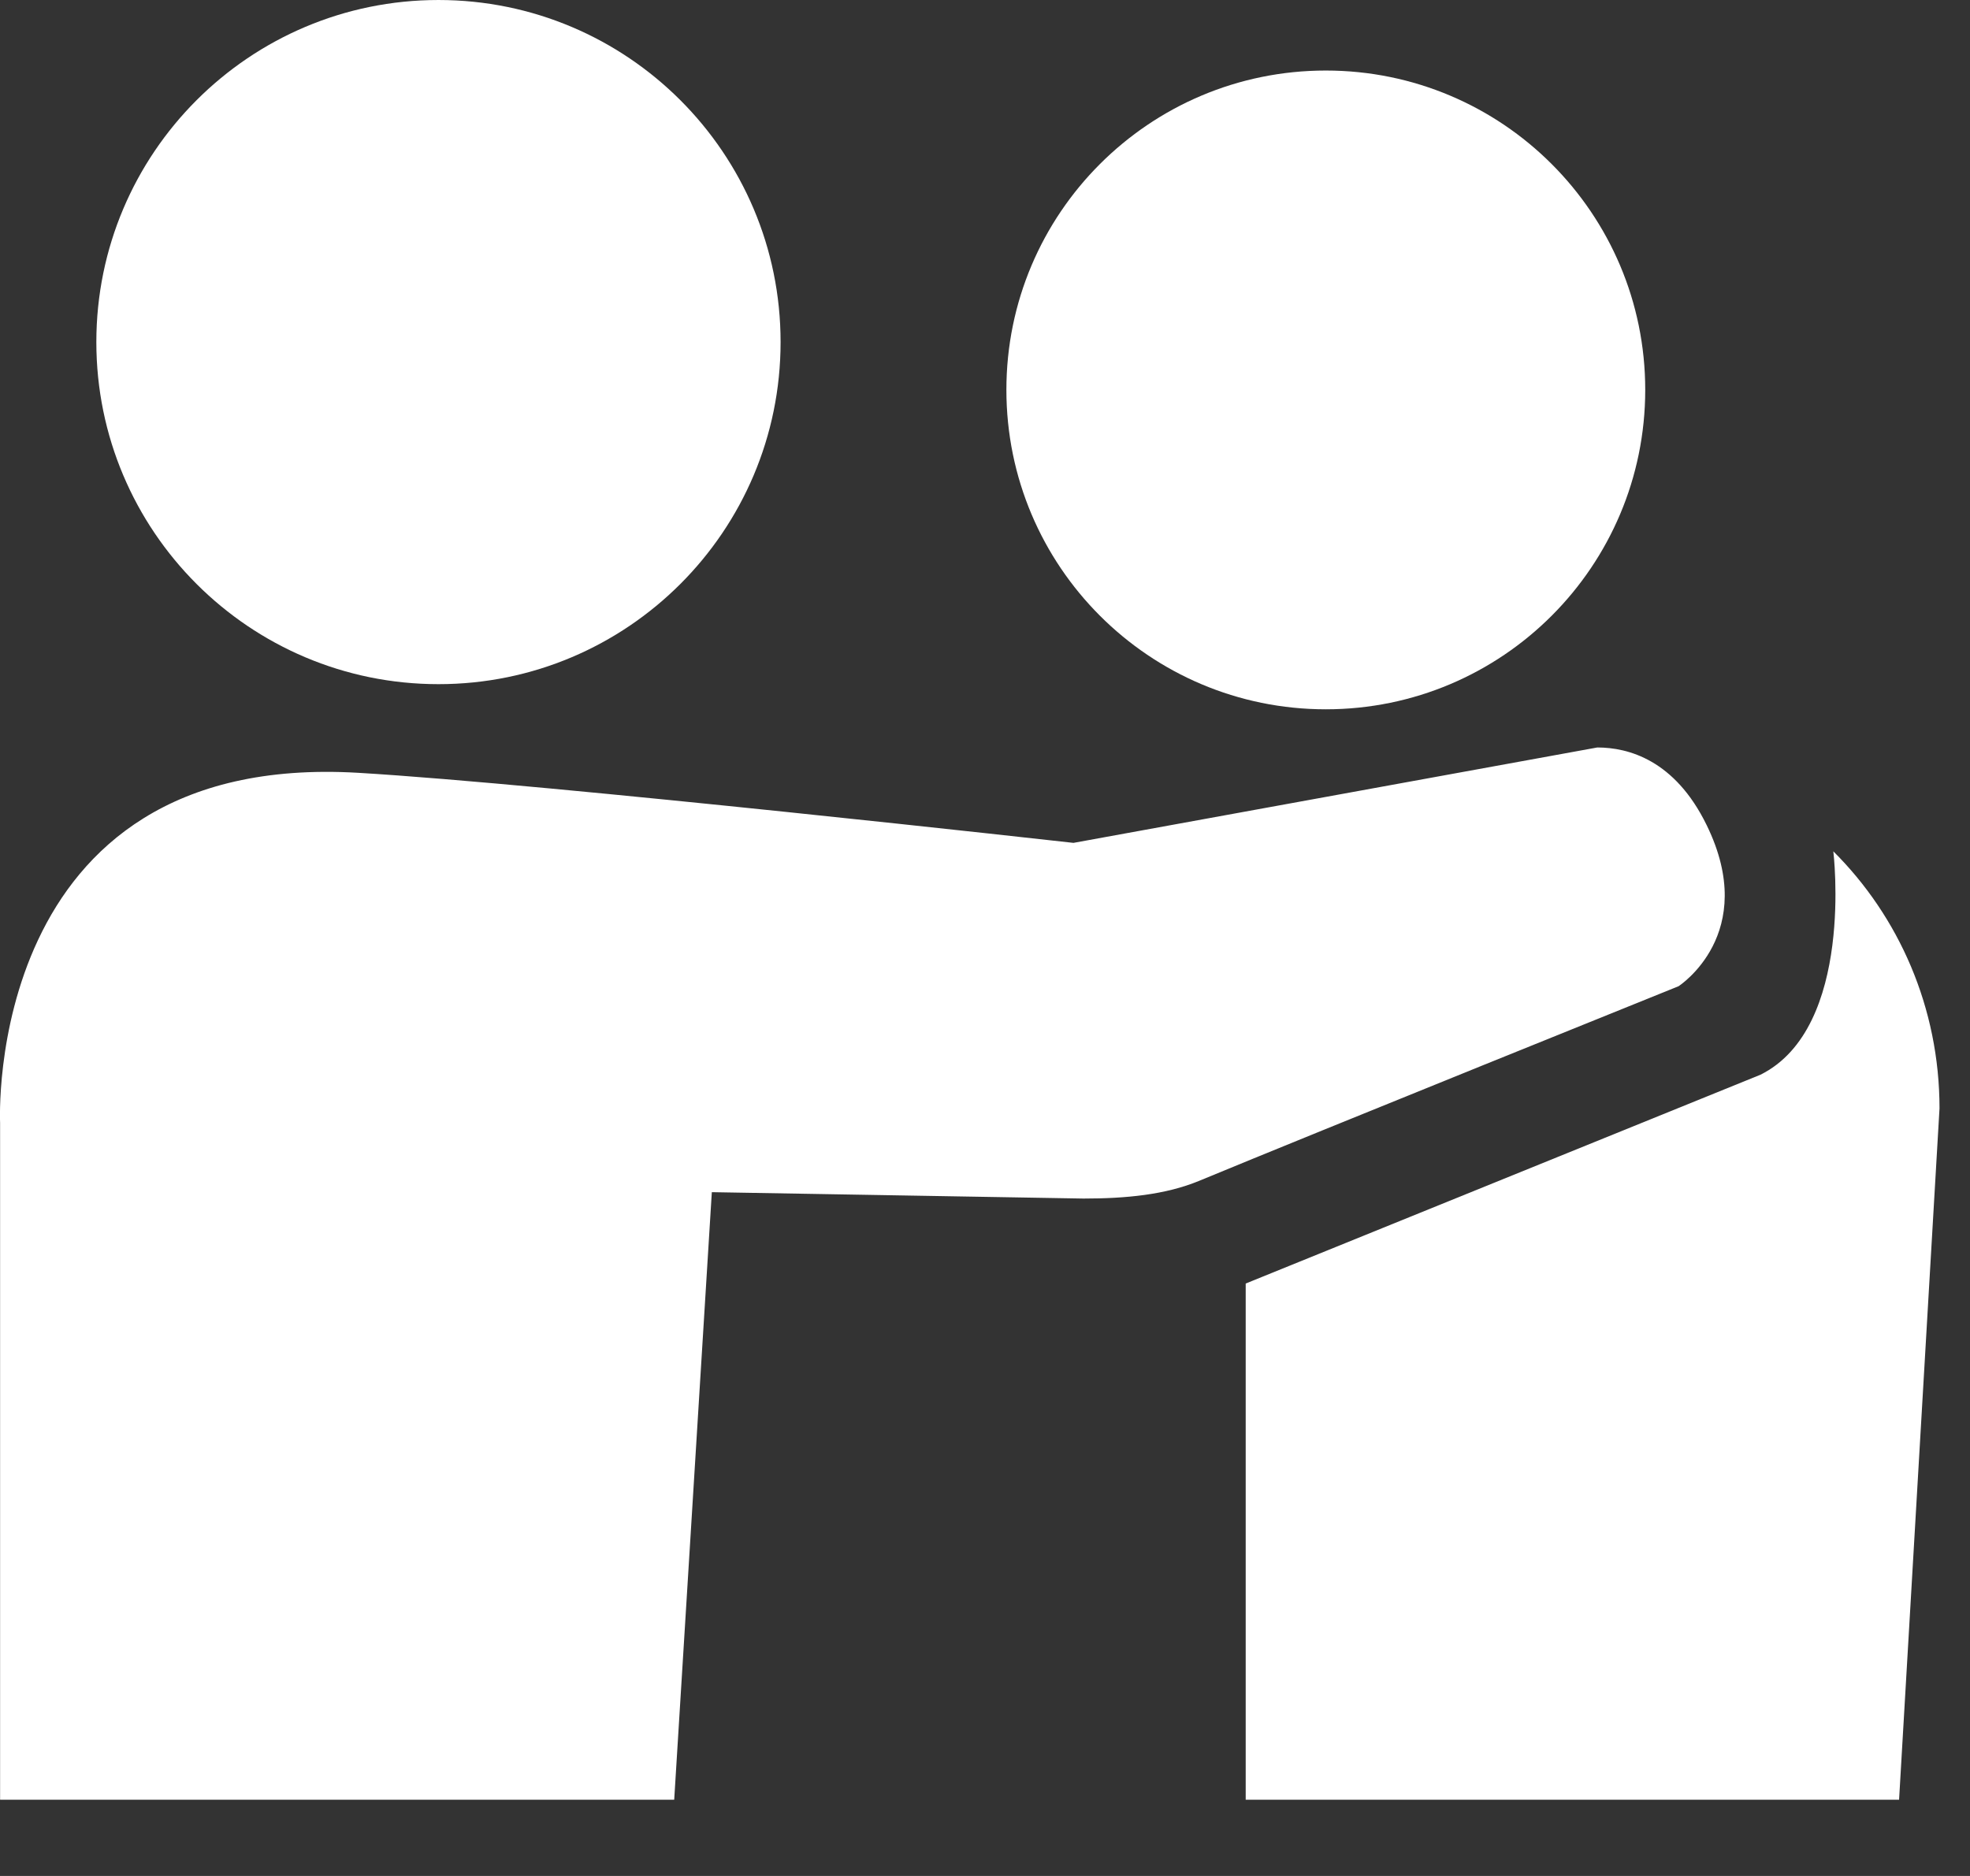
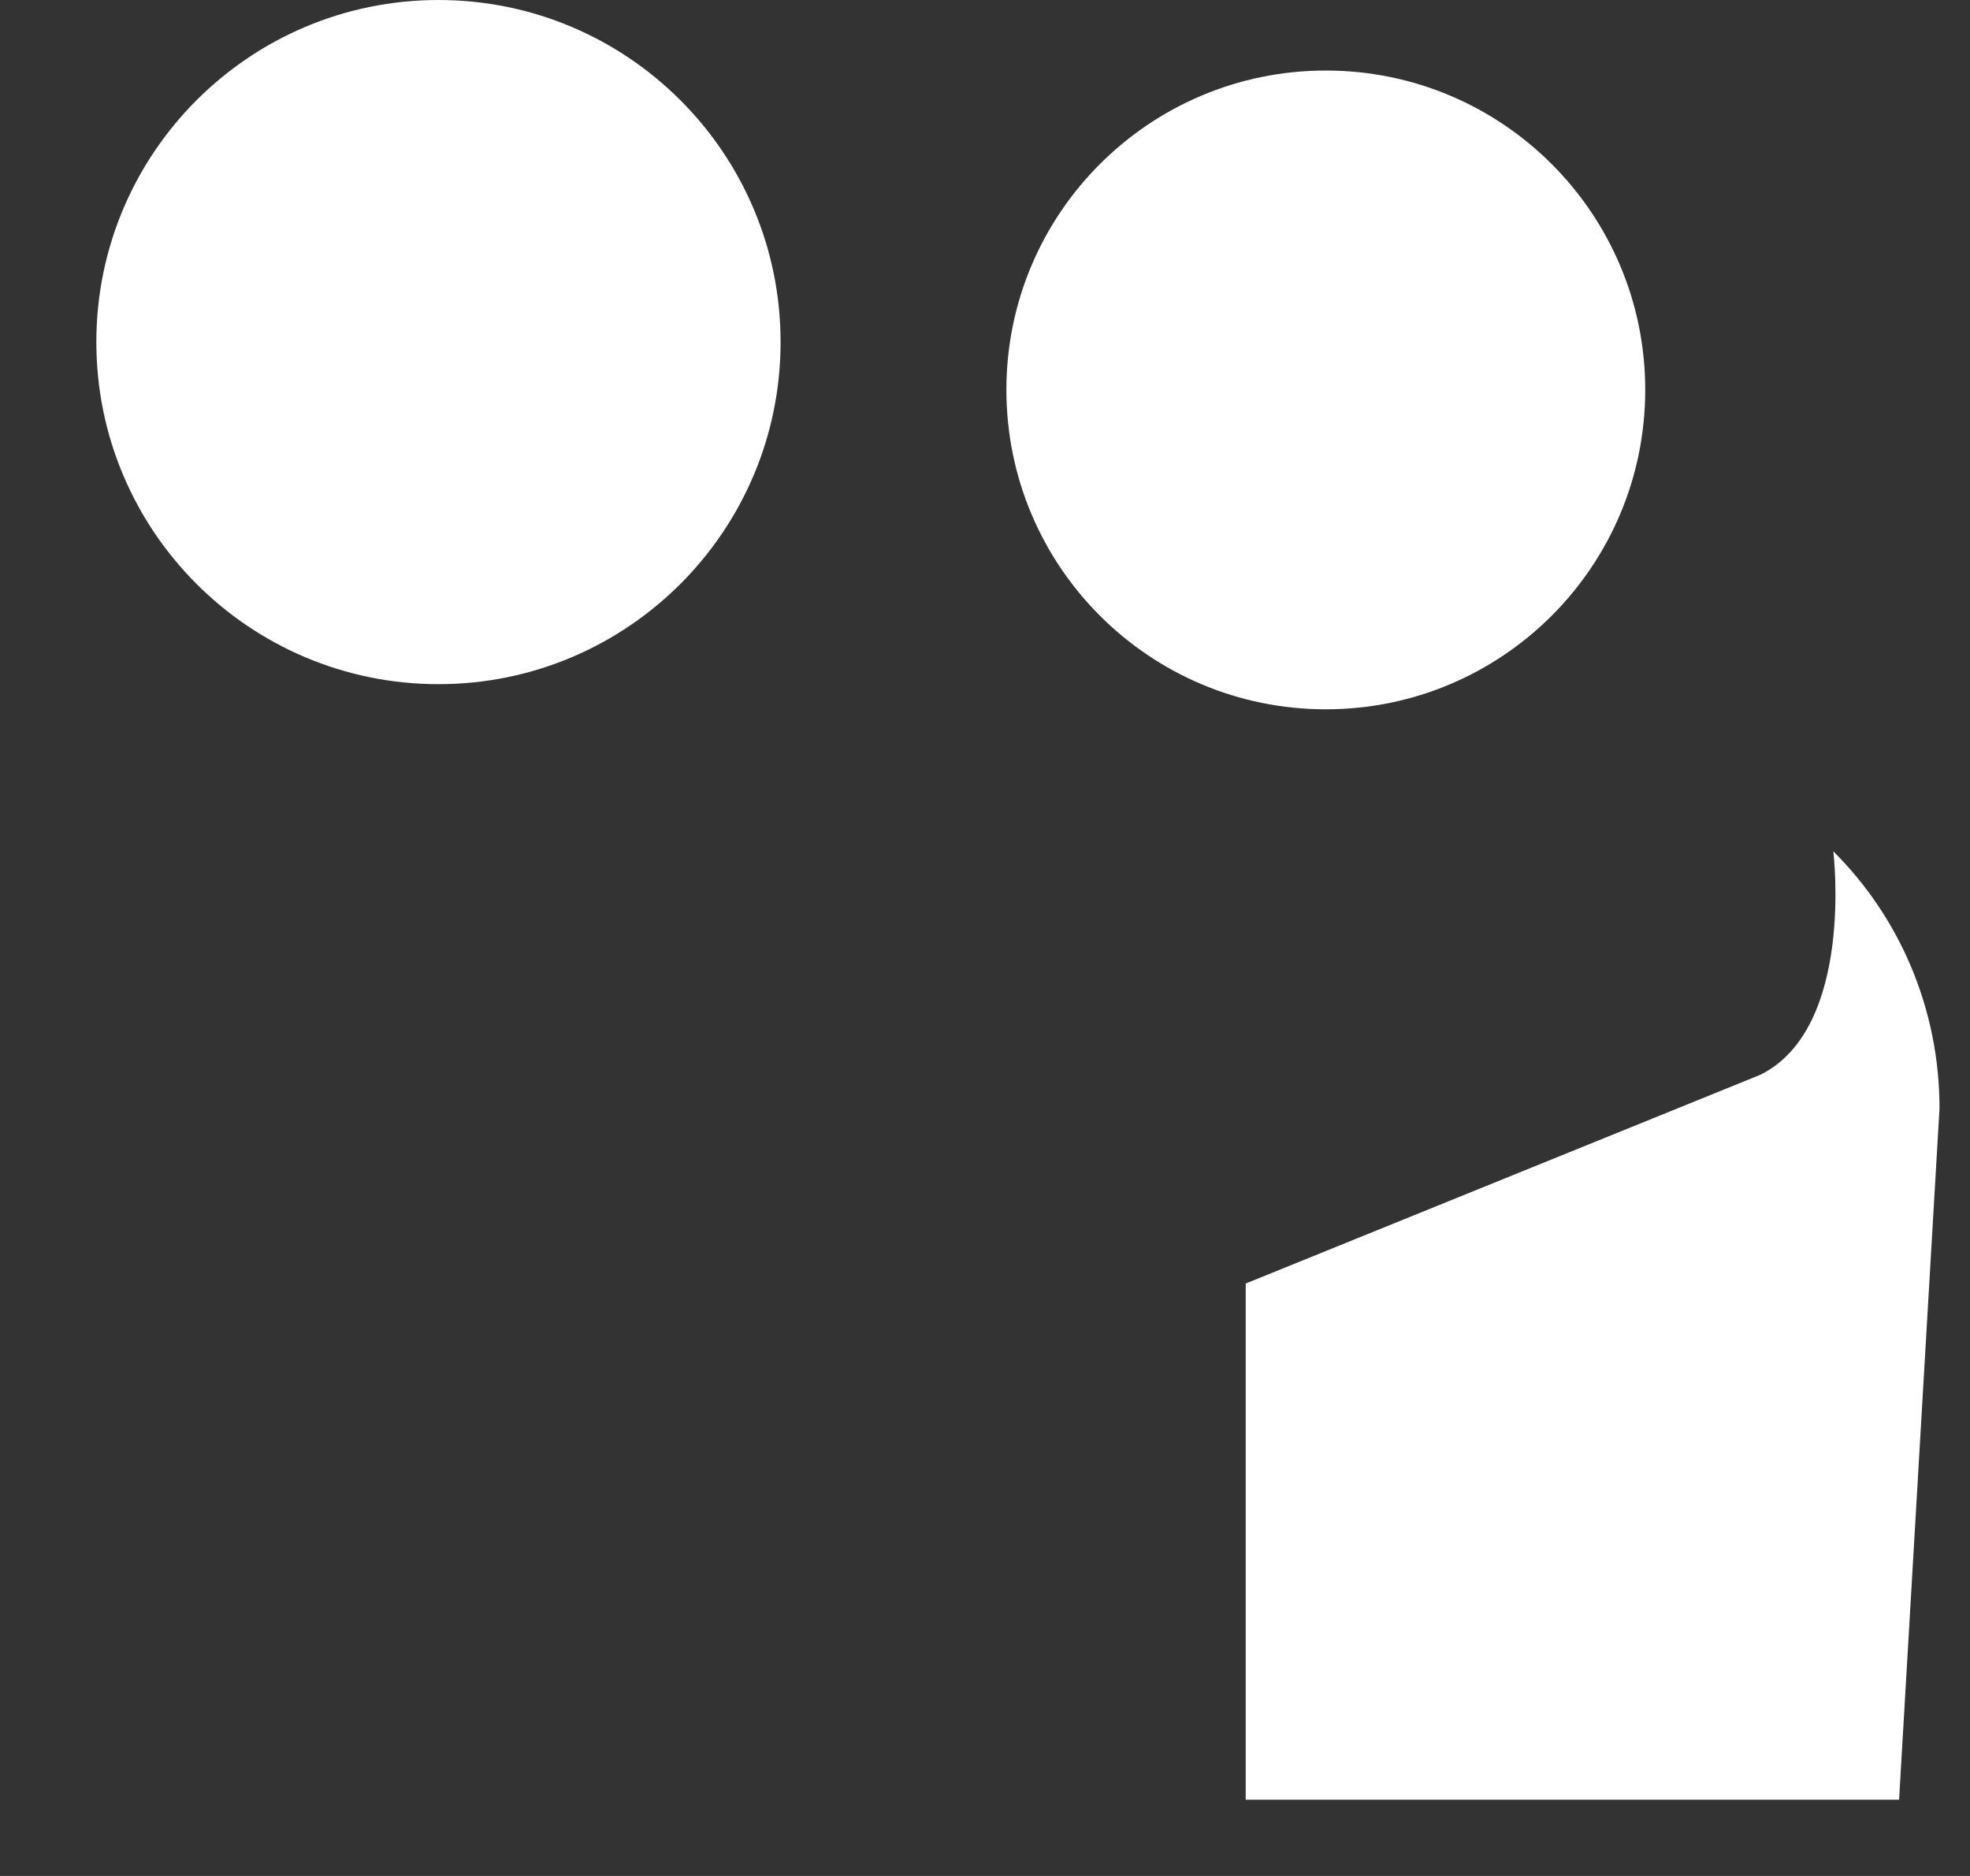
<svg xmlns="http://www.w3.org/2000/svg" width="21px" height="20px" viewBox="0 0 21 20" version="1.1">
  <rect x="0" y="0" width="21" height="20" fill="#333333" stroke="none" />
  <title>nevrotiques_icon</title>
  <desc>Created with Sketch.</desc>
  <defs />
  <g id="Content-Consultations-Psy" stroke="none" stroke-width="1" fill="none" fill-rule="evenodd">
    <g id="Consultations_Psy_Content_Desktop-HD_Redesign_R1" transform="translate(-1275, -1261)" fill="#FFFFFF">
      <g id="nevrotiques_icon" transform="translate(1275, 1261)">
        <path d="M18.766,11.458 L13.279,13.684 L13.279,19.187 L20.244,19.187 L20.675,11.817 C20.675,10.74 20.24,9.77 19.543,9.076 C19.543,9.076 19.774,10.957 18.766,11.458" id="Fill-1" />
-         <path d="M0.001,19.187 L7.187,19.187 L7.588,12.71 L11.55,12.778 C12.002,12.778 12.422,12.738 12.781,12.59 C14.023,12.075 17.894,10.514 17.894,10.514 C17.894,10.513 18.76,9.957 18.193,8.797 C17.854,8.102 17.358,7.969 17.027,7.969 L11.443,8.986 C11.443,8.986 5.852,8.359 3.817,8.239 C-0.187,8.004 0.001,11.971 0.001,11.971 L0.001,19.187 Z" id="Fill-4" />
        <path d="M10.728,4.156 C10.728,6.037 12.252,7.562 14.133,7.562 C16.014,7.562 17.538,6.037 17.538,4.156 C17.538,2.276 16.014,0.752 14.133,0.752 C12.252,0.752 10.728,2.276 10.728,4.156" id="Fill-6" />
        <path d="M1.027,3.647 C1.027,5.661 2.66,7.294 4.674,7.294 C6.688,7.294 8.321,5.661 8.321,3.647 C8.321,1.633 6.688,3.39349495e-05 4.674,3.39349495e-05 C2.66,3.39349495e-05 1.027,1.633 1.027,3.647" id="Fill-8" />
      </g>
    </g>
  </g>
</svg>